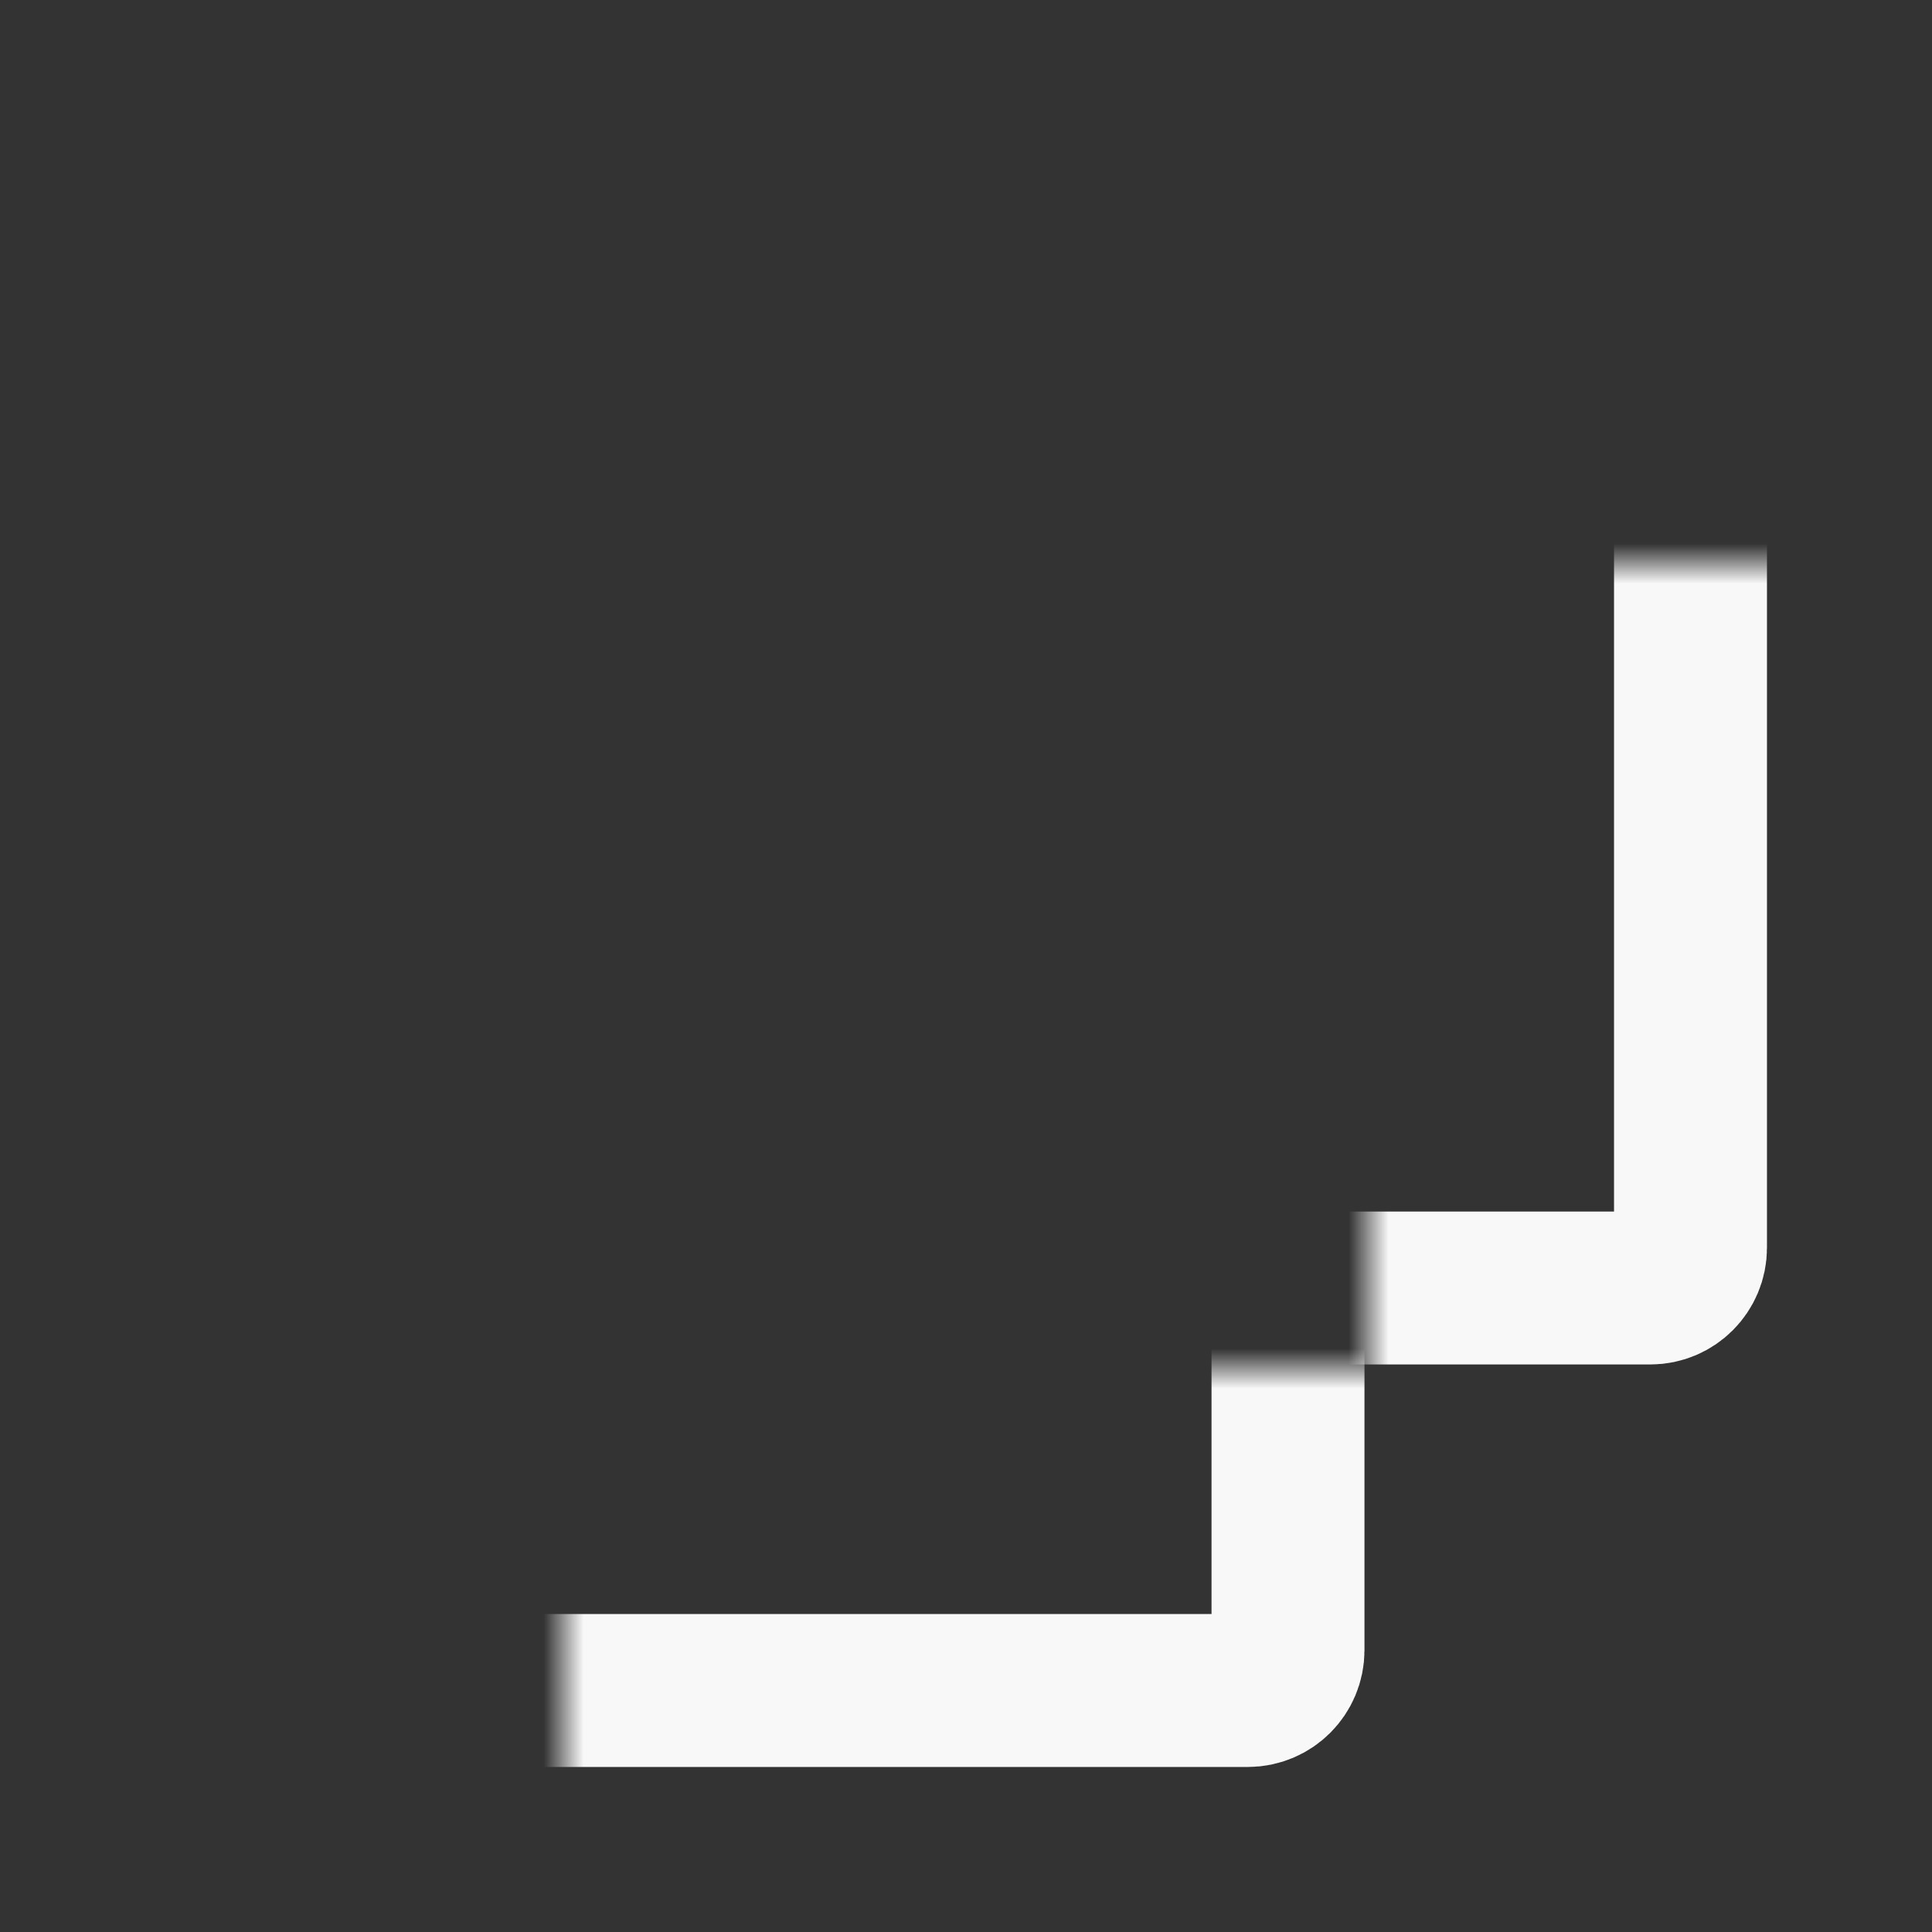
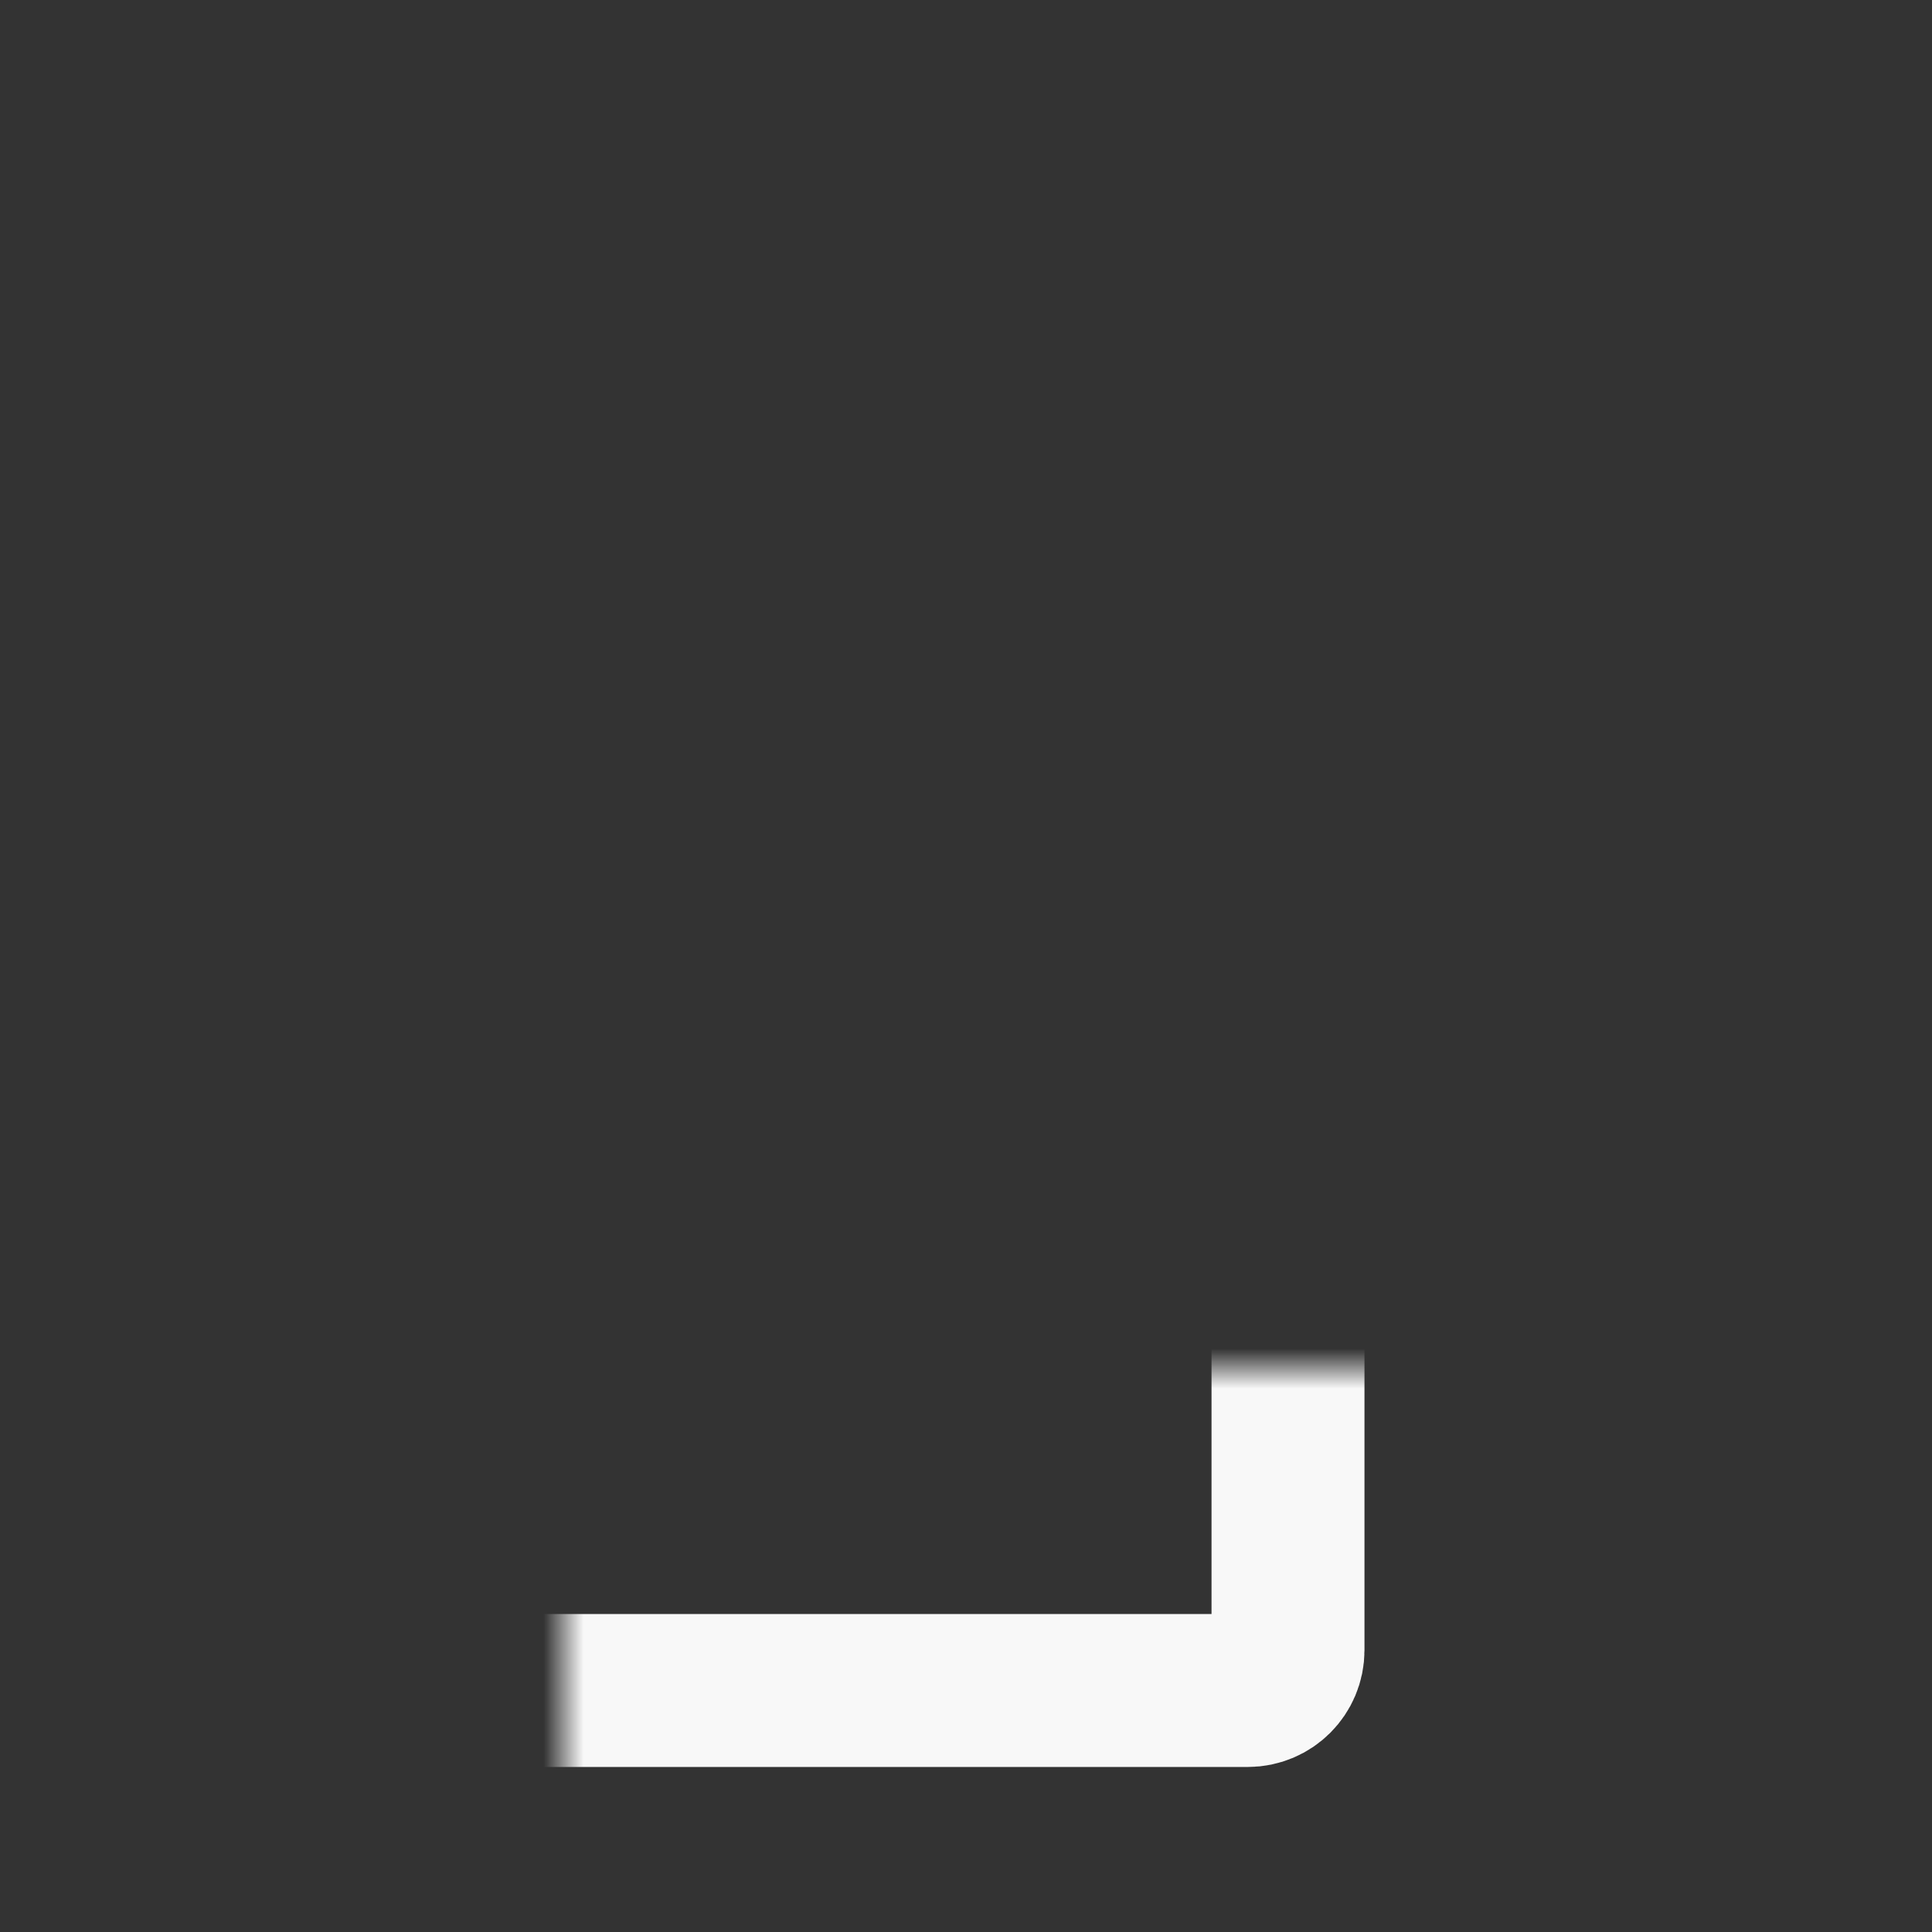
<svg xmlns="http://www.w3.org/2000/svg" width="48" height="48" viewBox="0 0 48 48" fill="none">
  <rect x="0" y="0" width="48" height="48" fill="#333333" stroke="none" />
  <mask id="path-1-inside-1_1914_497" fill="white">
    <rect x="7" y="17" width="25" height="25" rx="1" />
  </mask>
  <rect x="7" y="17" width="25" height="25" rx="1" stroke="#F8F8F8" stroke-width="3.8" mask="url(#path-1-inside-1_1914_497)" />
  <mask id="path-2-inside-2_1914_497" fill="white">
-     <rect x="17" y="7" width="25" height="25" rx="1" />
-   </mask>
+     </mask>
  <rect x="17" y="7" width="25" height="25" rx="1" stroke="#F8F8F8" stroke-width="3.8" mask="url(#path-2-inside-2_1914_497)" />
</svg>